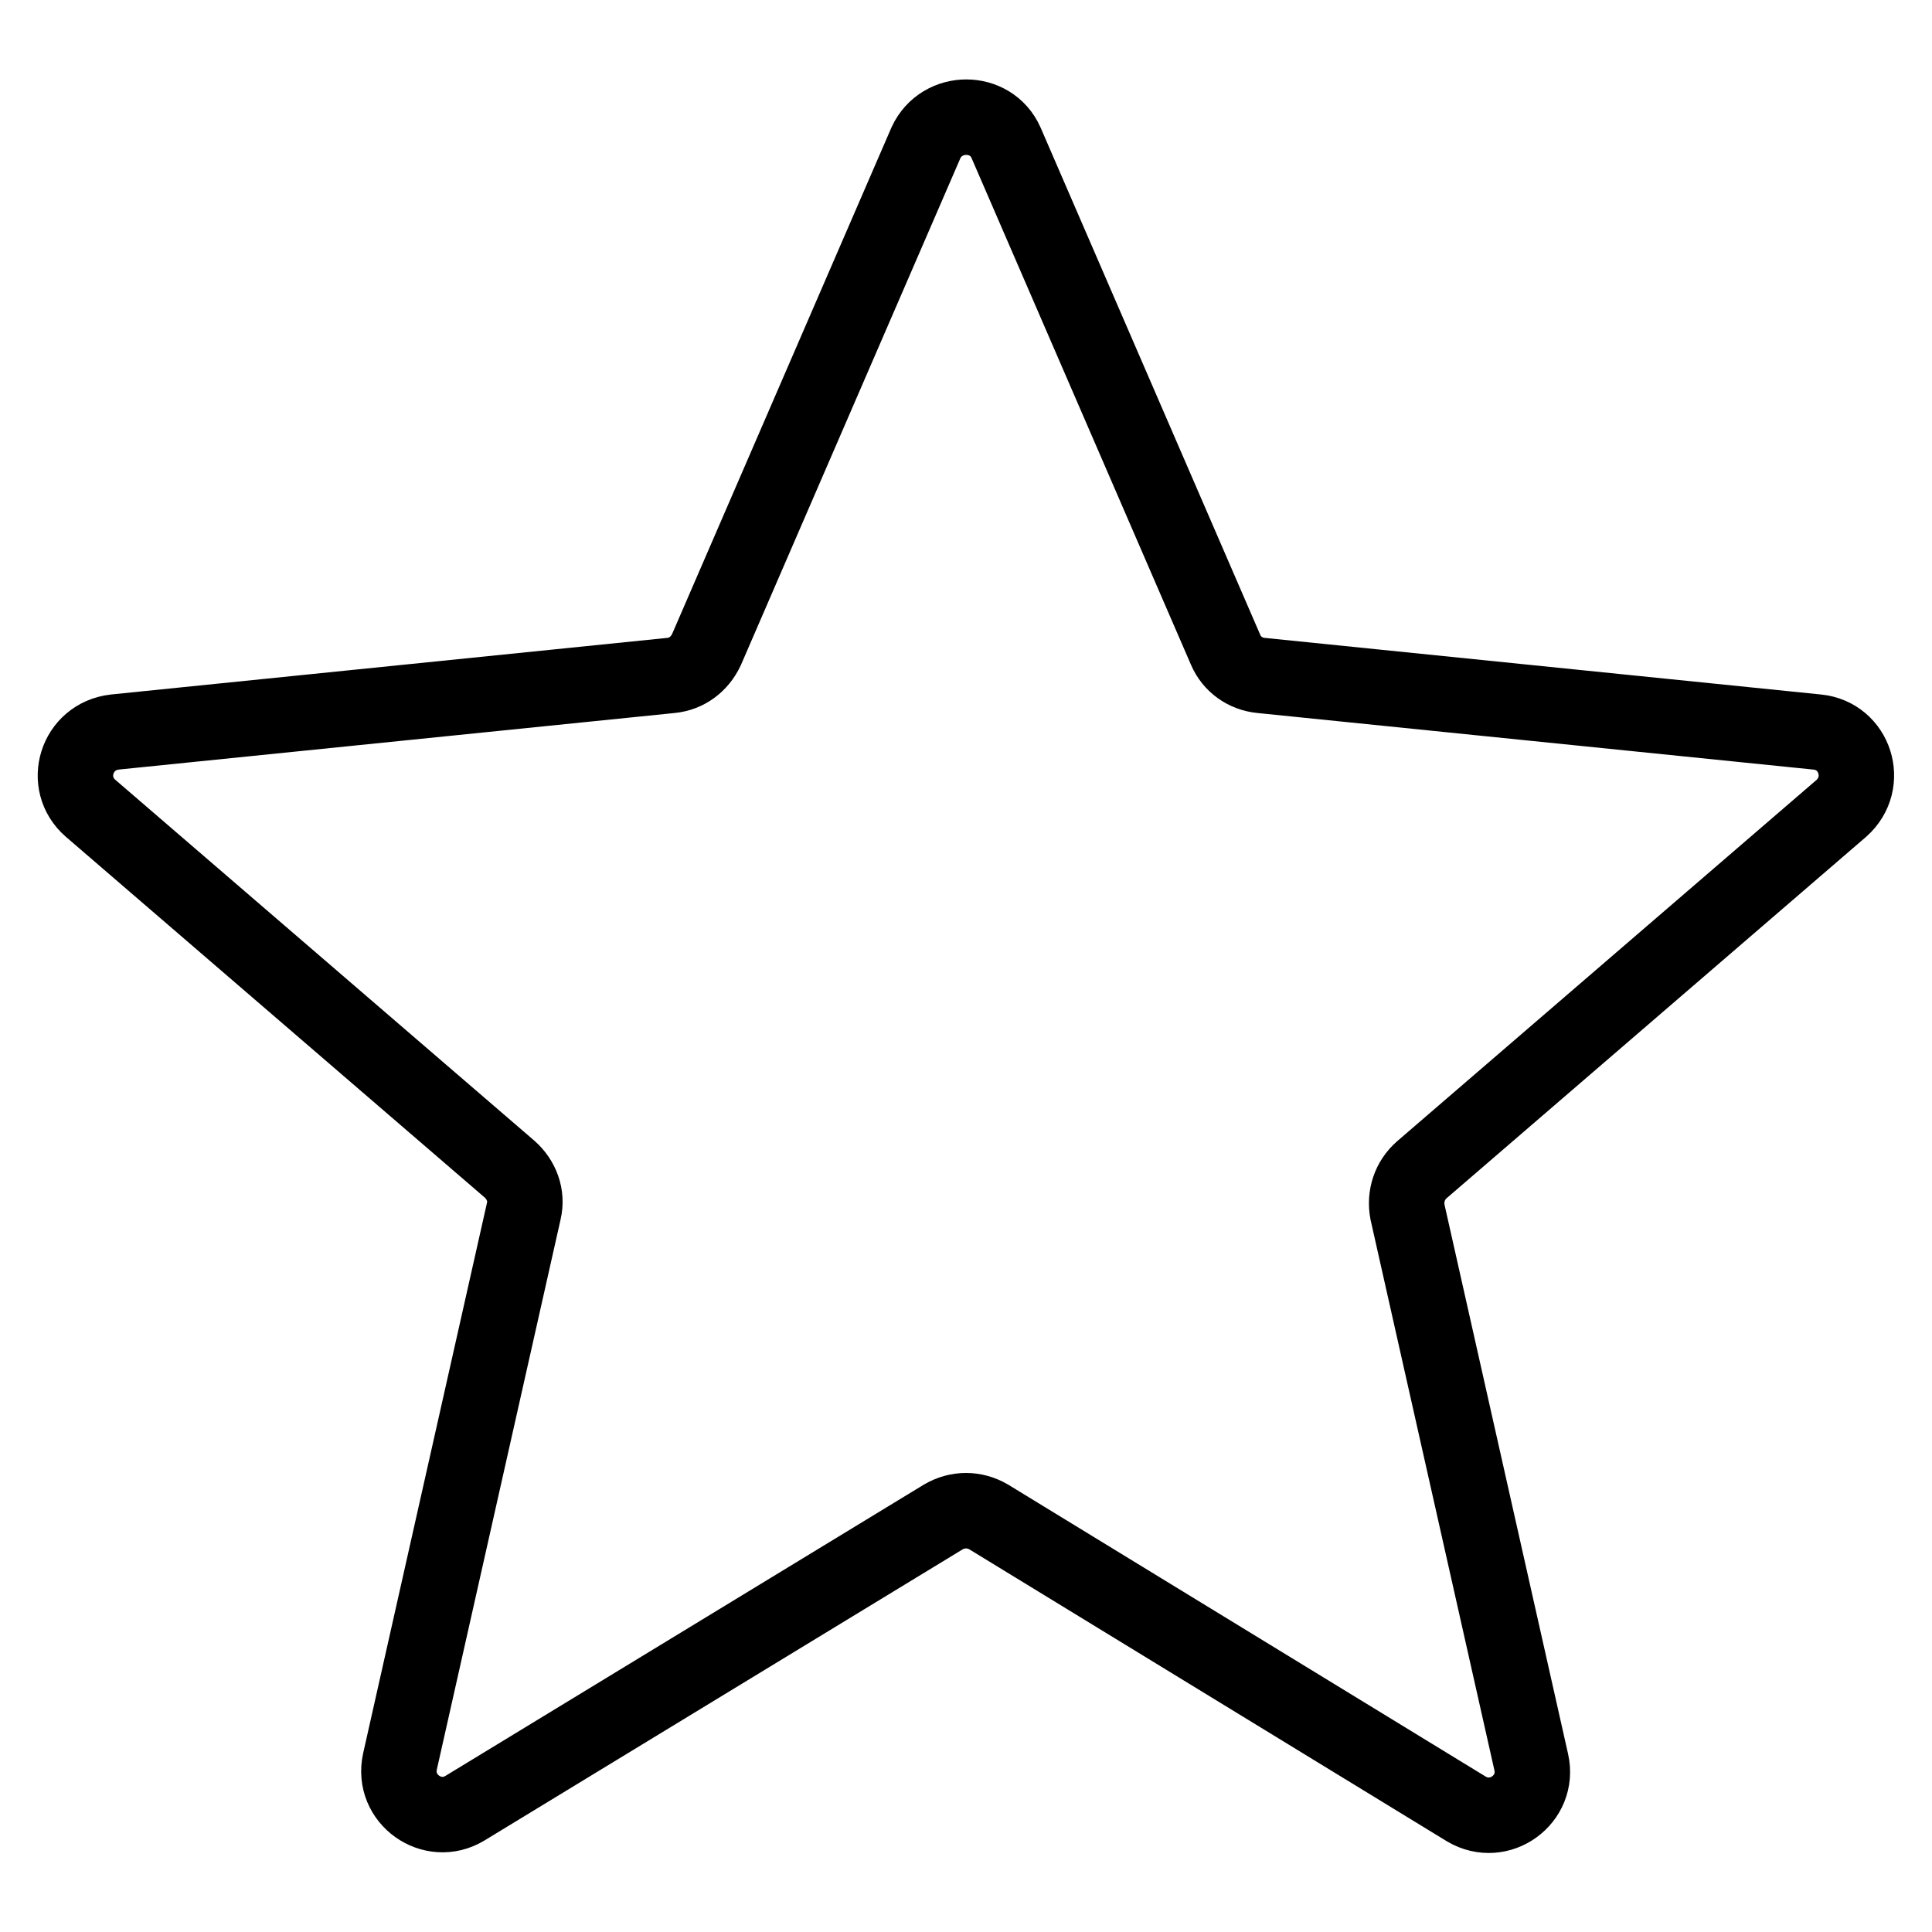
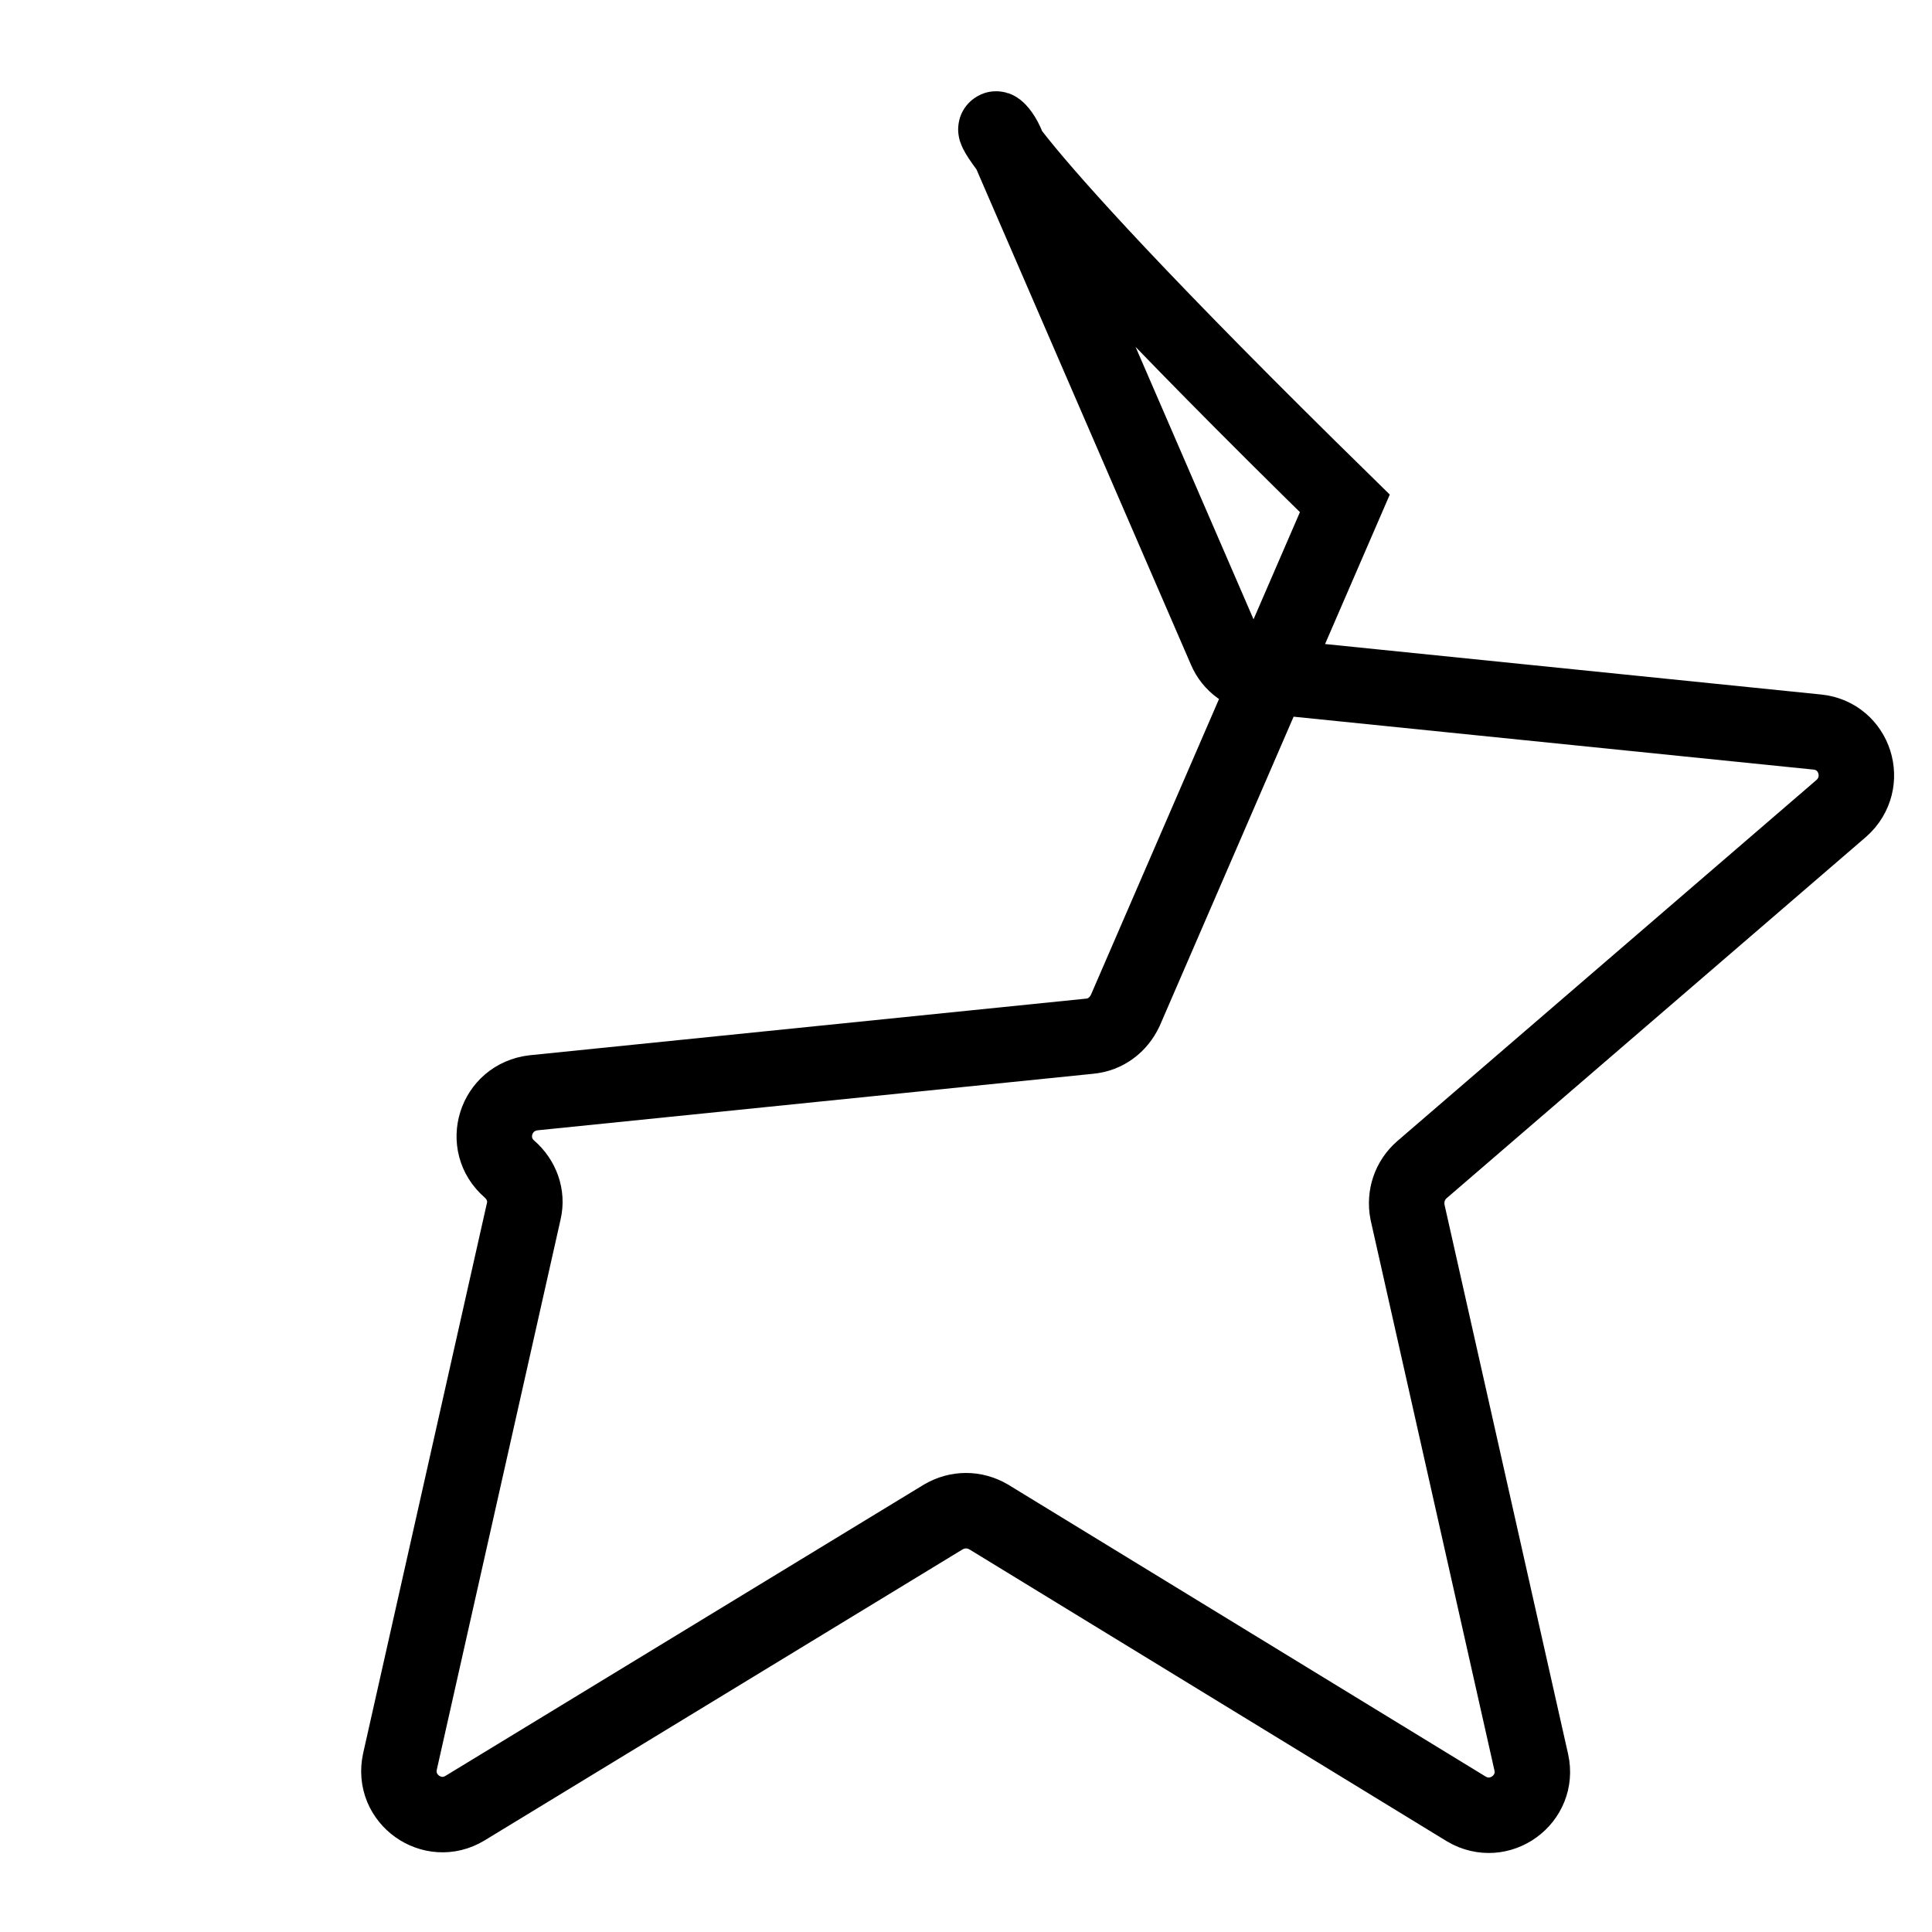
<svg xmlns="http://www.w3.org/2000/svg" version="1.1" x="0px" y="0px" viewBox="0 0 256 256" enable-background="new 0 0 256 256" xml:space="preserve">
  <g>
-     <path stroke-width="10" fill-opacity="0" stroke="#000000" d="M133.3,18.9l29.1,67.2c0.8,1.9,2.6,3.2,4.7,3.4l73.7,7.5c5,0.5,7,6.7,3.2,10.1L188.4,155 c-1.6,1.4-2.3,3.5-1.9,5.6l16.4,72.9c1.1,4.9-4.2,8.8-8.6,6.2L131,201c-1.9-1.1-4.1-1.1-6,0l-63.4,38.6c-4.3,2.6-9.7-1.2-8.6-6.2 l16.4-72.9c0.5-2.1-0.3-4.2-1.9-5.6L12,107.1c-3.8-3.3-1.9-9.5,3.2-10.1l73.7-7.5c2.1-0.2,3.8-1.5,4.7-3.4l29.1-67.2 C124.8,14.4,131.3,14.4,133.3,18.9z" />
+     <path stroke-width="10" fill-opacity="0" stroke="#000000" d="M133.3,18.9l29.1,67.2c0.8,1.9,2.6,3.2,4.7,3.4l73.7,7.5c5,0.5,7,6.7,3.2,10.1L188.4,155 c-1.6,1.4-2.3,3.5-1.9,5.6l16.4,72.9c1.1,4.9-4.2,8.8-8.6,6.2L131,201c-1.9-1.1-4.1-1.1-6,0l-63.4,38.6c-4.3,2.6-9.7-1.2-8.6-6.2 l16.4-72.9c0.5-2.1-0.3-4.2-1.9-5.6c-3.8-3.3-1.9-9.5,3.2-10.1l73.7-7.5c2.1-0.2,3.8-1.5,4.7-3.4l29.1-67.2 C124.8,14.4,131.3,14.4,133.3,18.9z" />
  </g>
</svg>